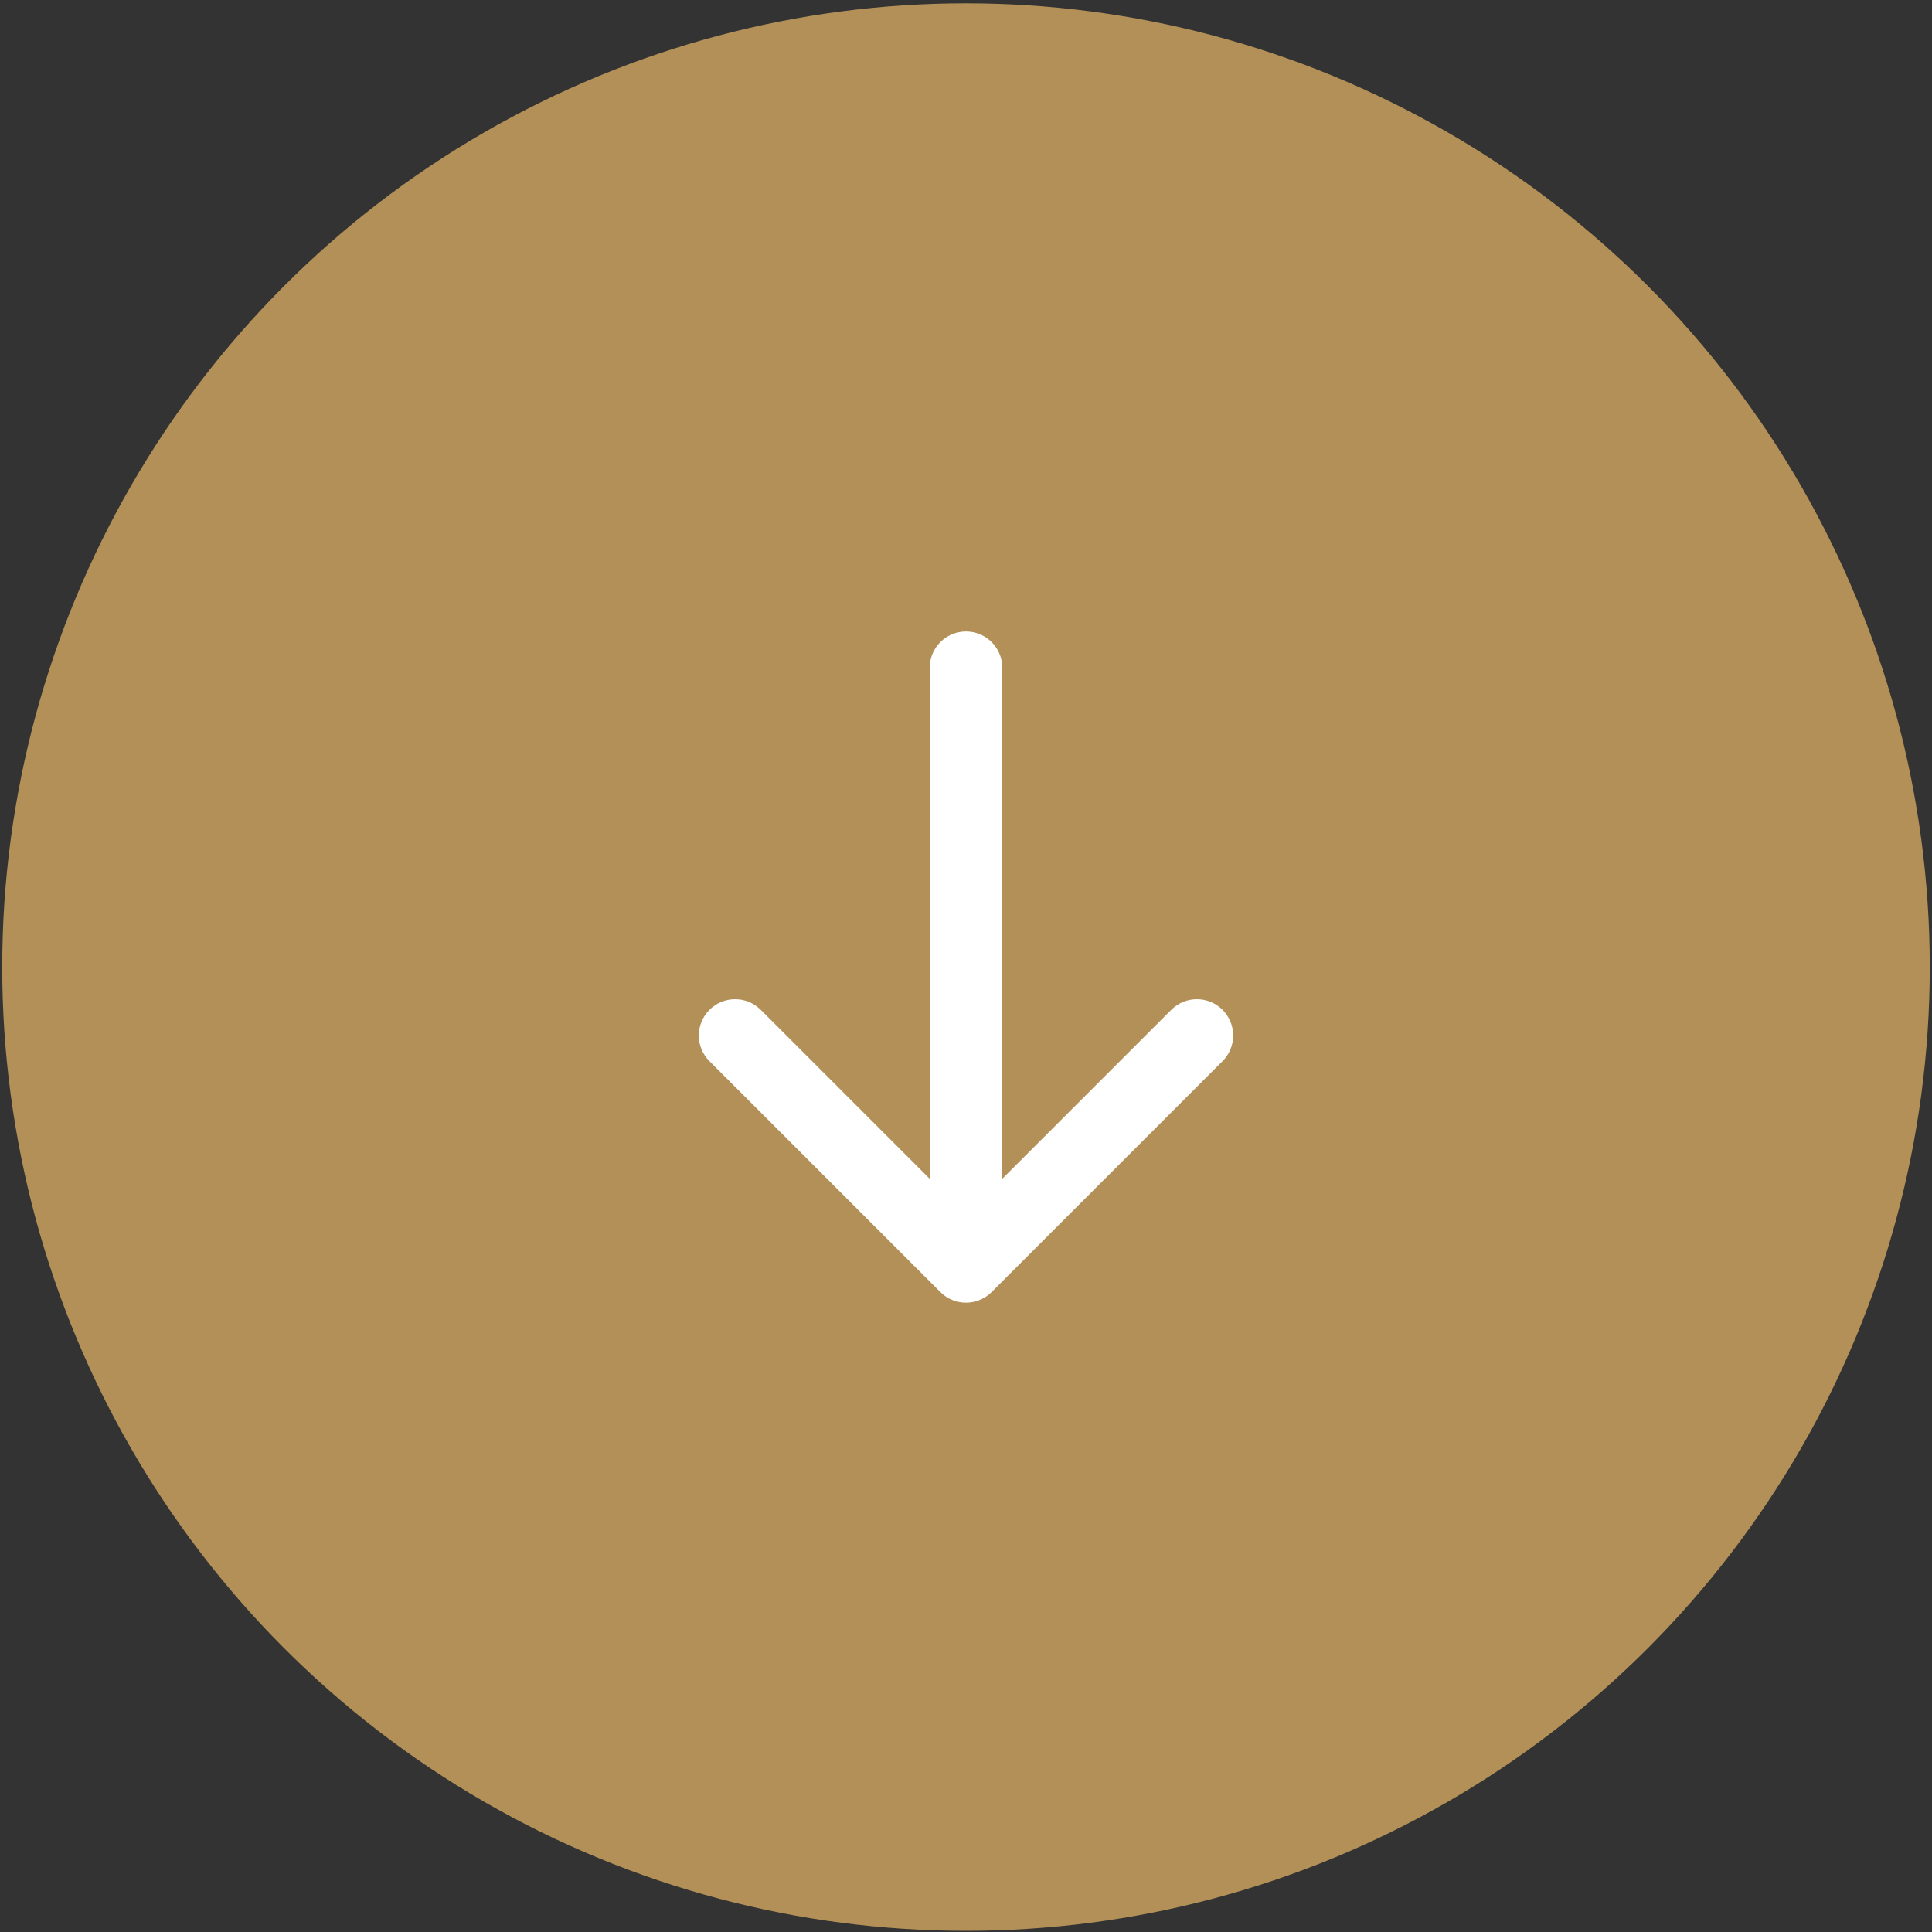
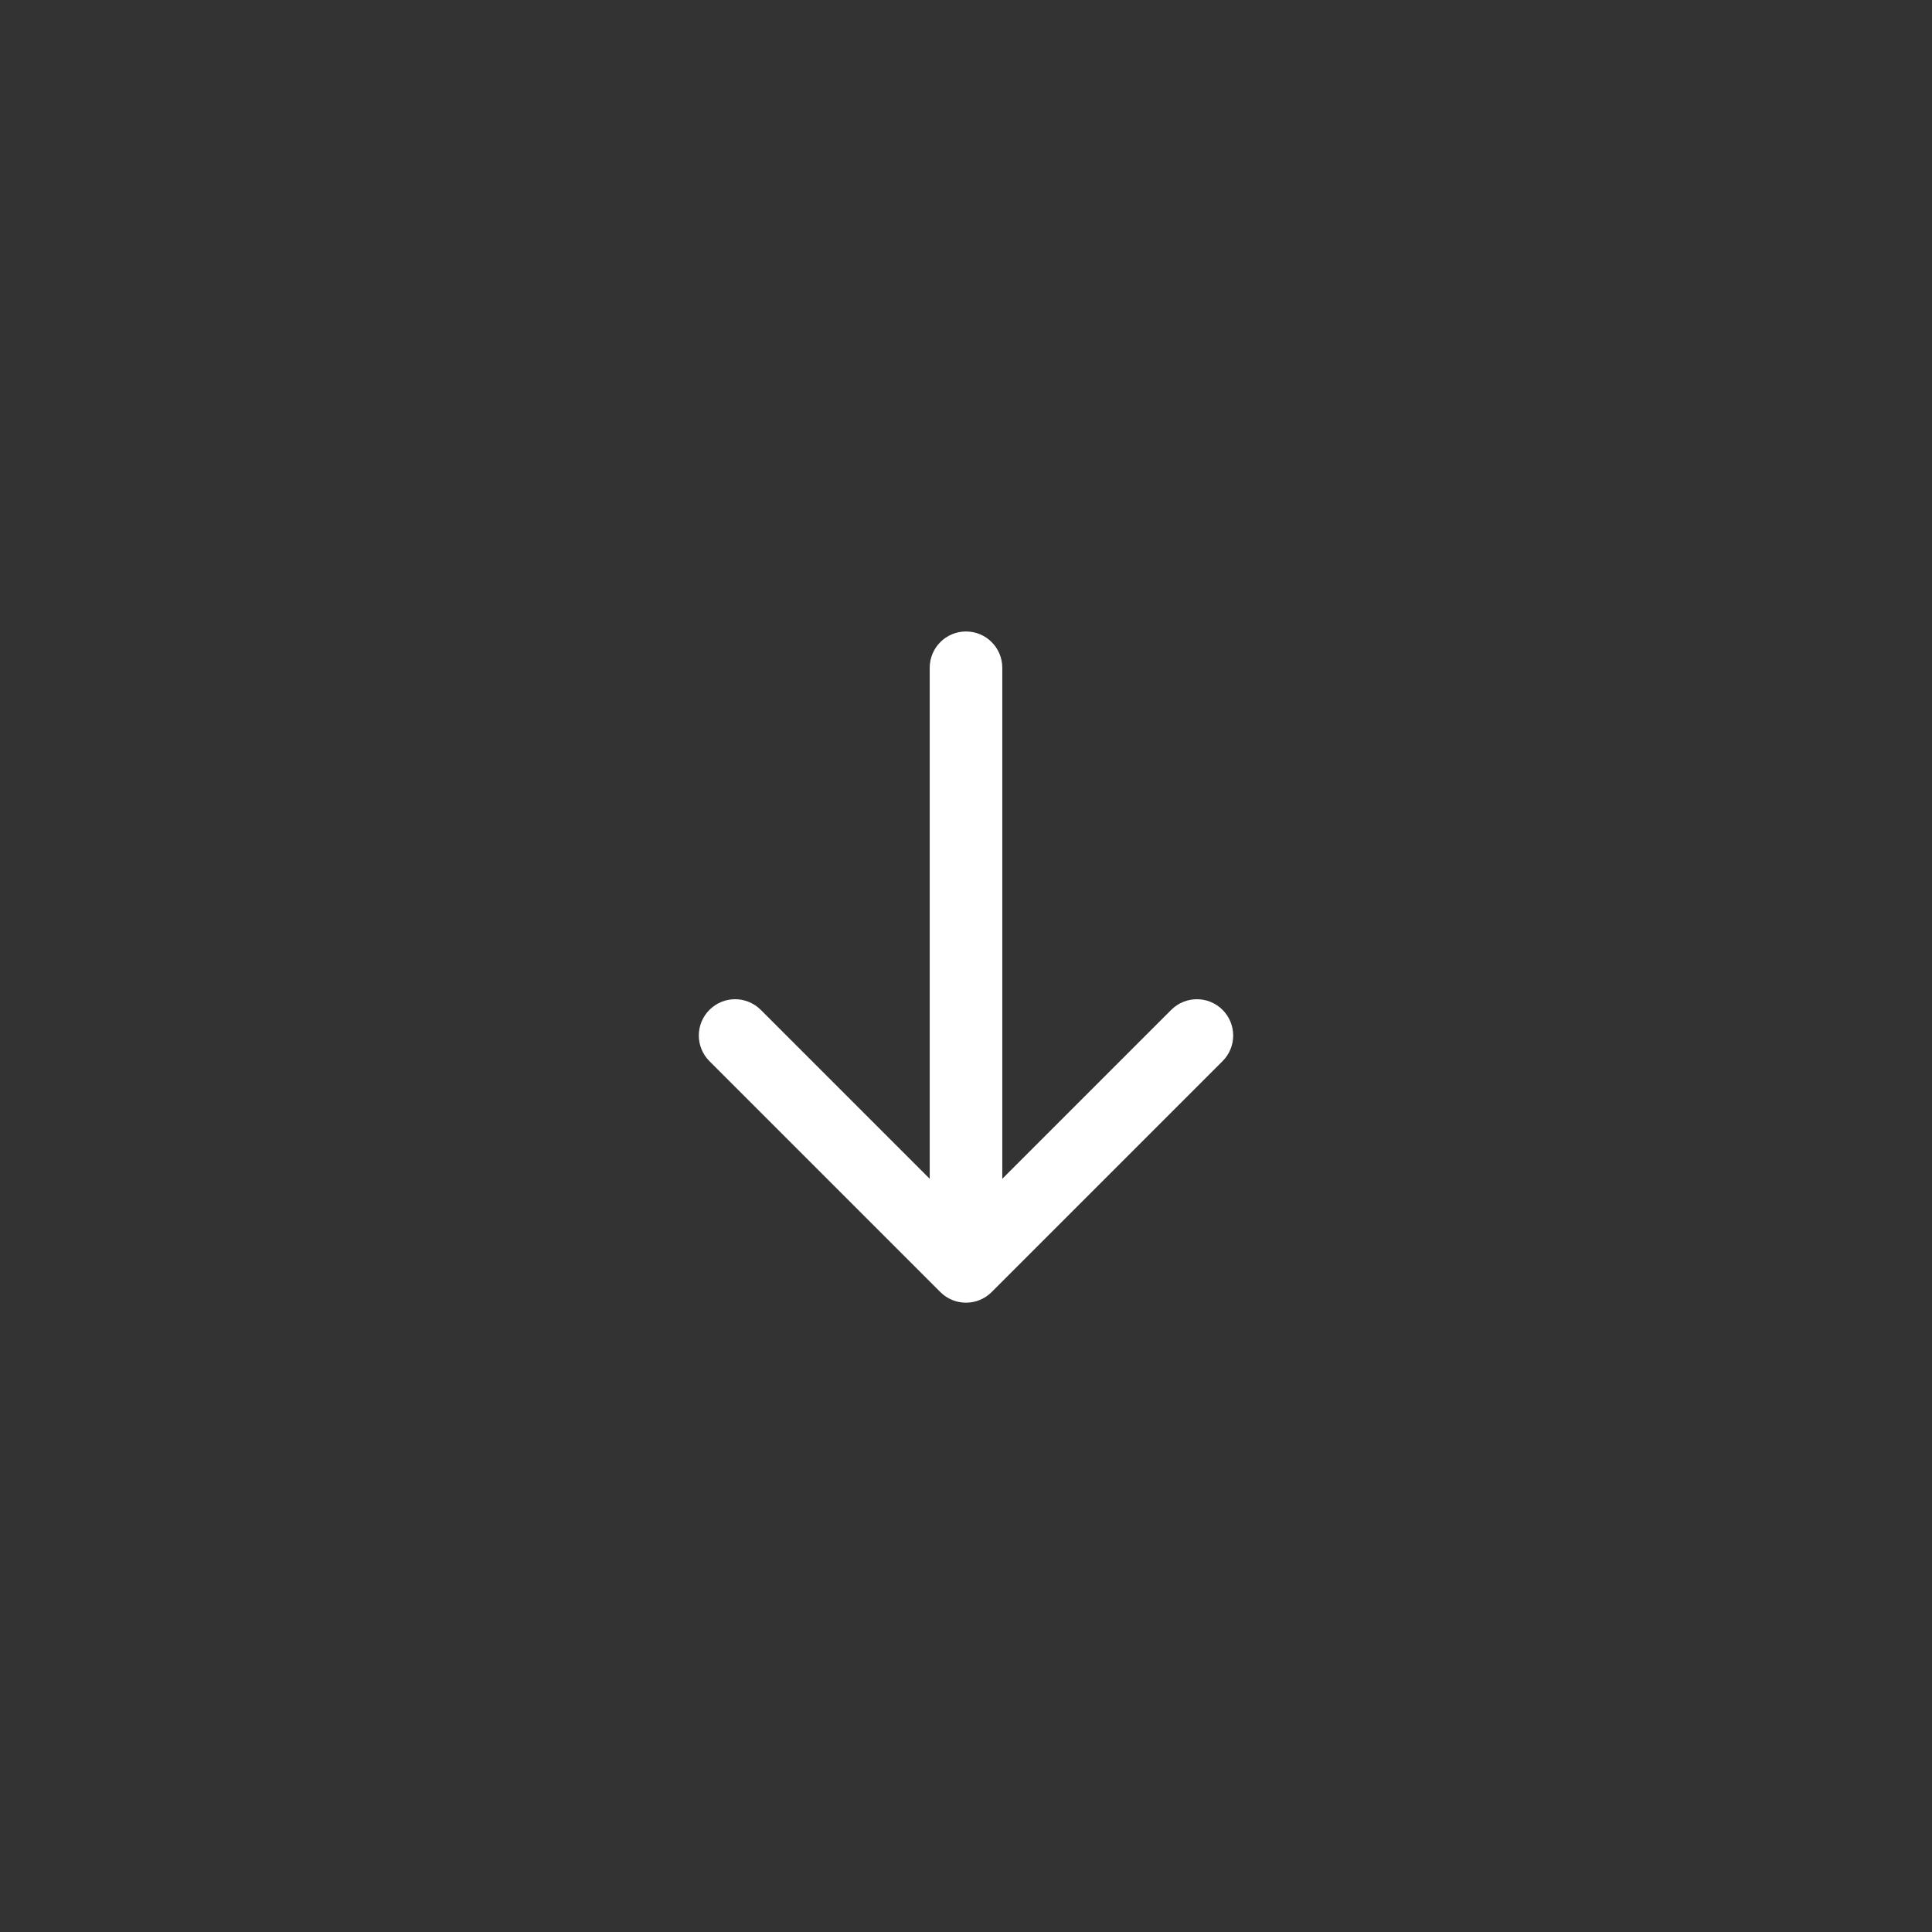
<svg xmlns="http://www.w3.org/2000/svg" width="426" height="426" viewBox="0 0 426 426" fill="none">
  <rect x="0" y="0" width="426" height="426" fill="#333333" stroke="none" />
-   <circle cx="213" cy="213.238" r="212.507" fill="#B29057" />
  <path d="M221 147.238C221 142.82 217.418 139.238 213 139.238C208.582 139.238 205 142.82 205 147.238H221ZM207.343 284.895C210.467 288.019 215.533 288.019 218.657 284.895L269.569 233.983C272.693 230.859 272.693 225.794 269.569 222.67C266.444 219.546 261.379 219.546 258.255 222.67L213 267.925L167.745 222.67C164.621 219.546 159.556 219.546 156.431 222.67C153.307 225.794 153.307 230.859 156.431 233.983L207.343 284.895ZM205 147.238V279.238H221V147.238H205Z" fill="white" />
</svg>